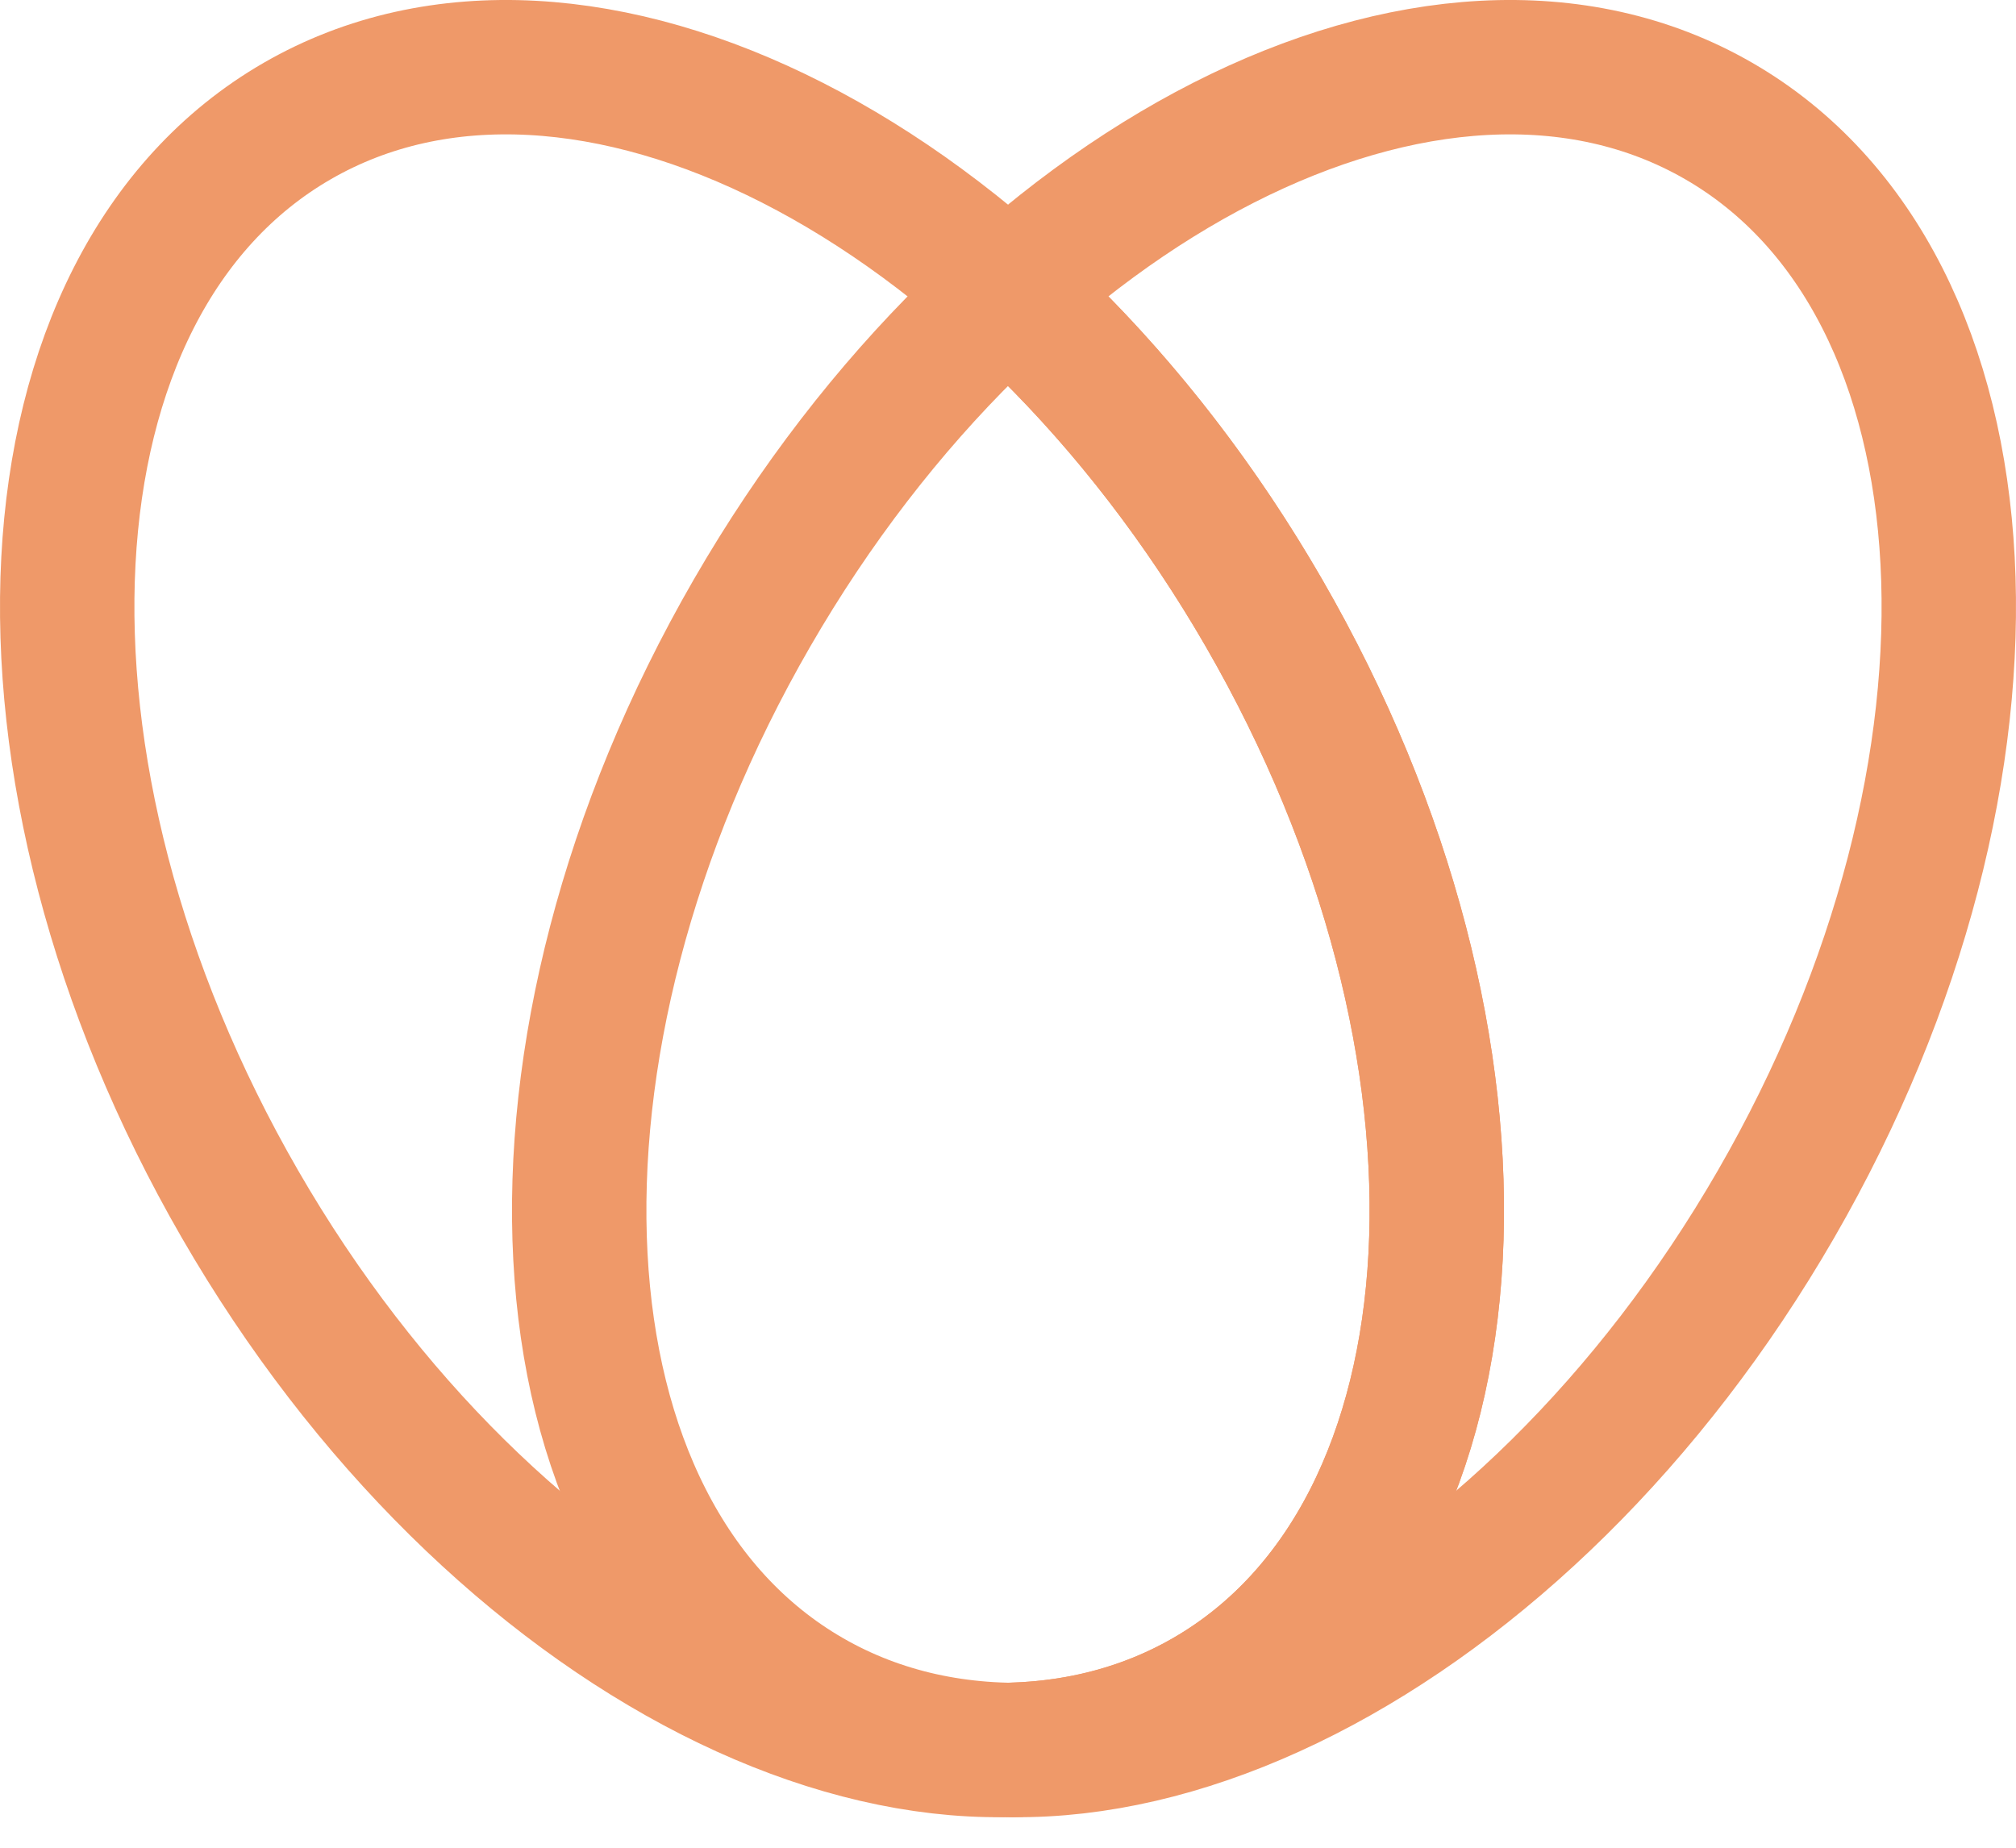
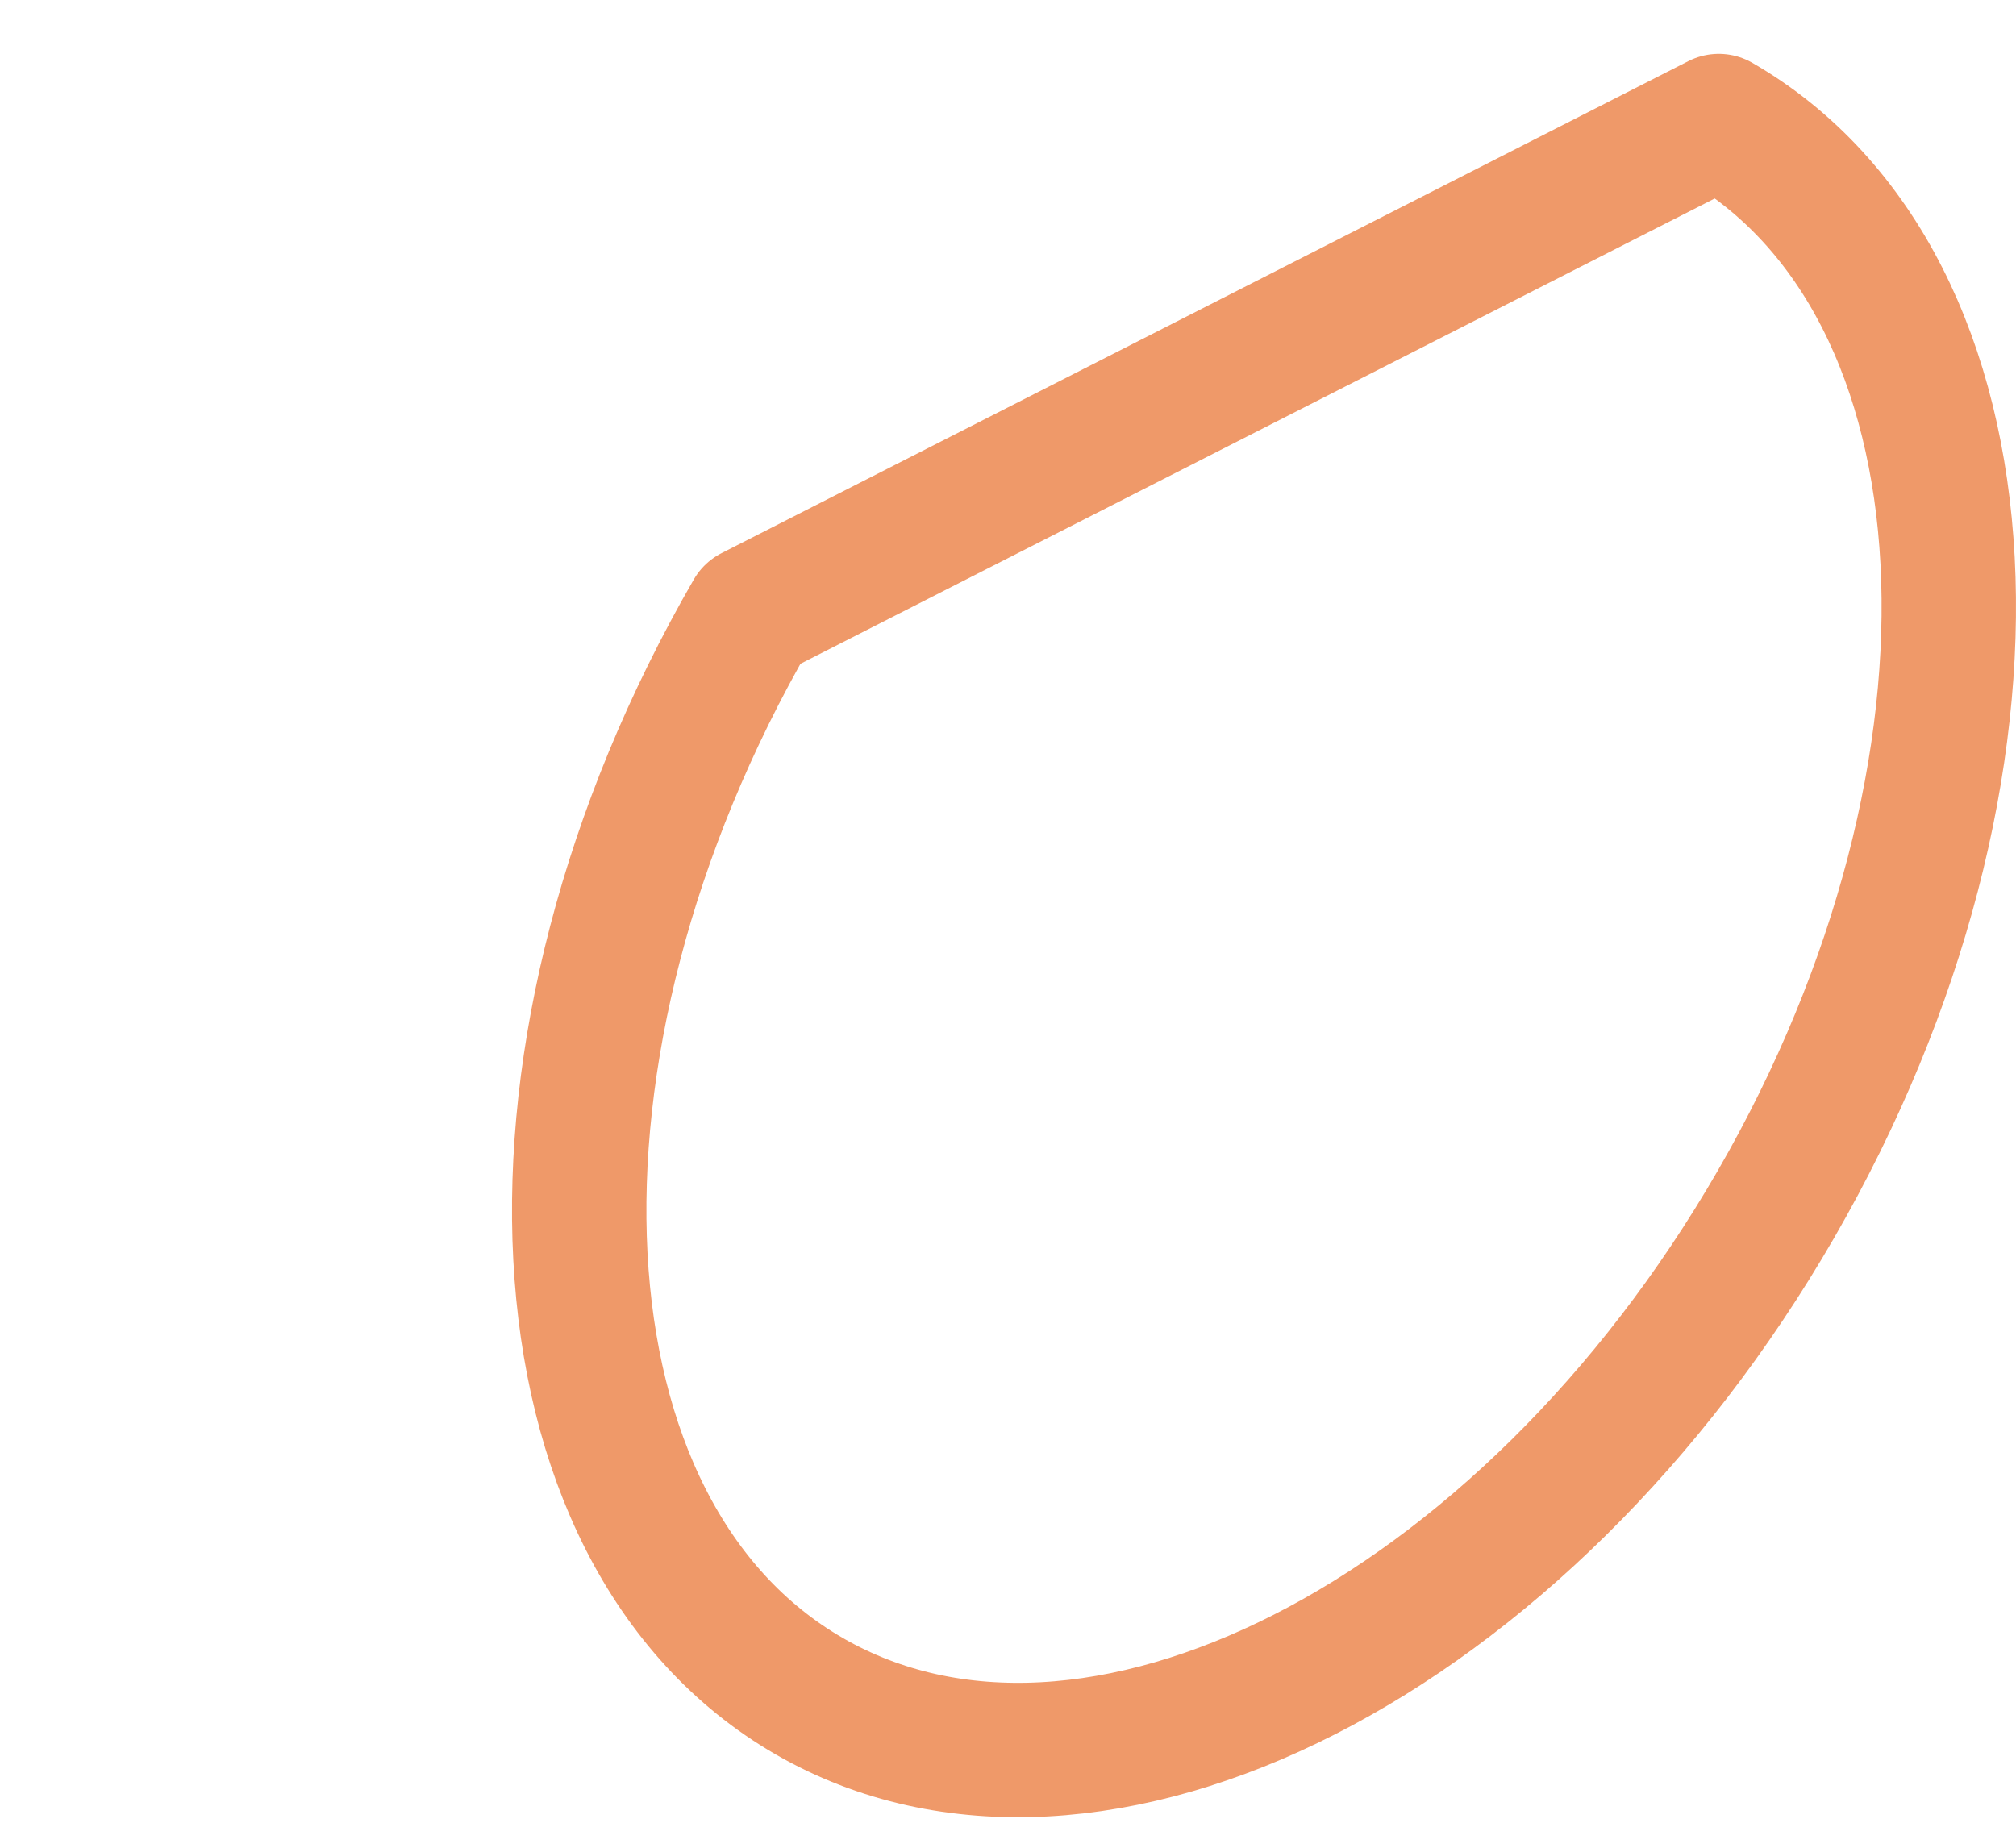
<svg xmlns="http://www.w3.org/2000/svg" width="60" height="55" viewBox="0 0 60 55" fill="none">
-   <path d="M37.619 18.248C45.094 31.195 44.331 45.63 35.916 50.489C27.5 55.347 14.618 48.791 7.143 35.844C-0.332 22.896 0.431 8.462 8.846 3.603C17.262 -1.256 30.144 5.301 37.619 18.248Z" stroke="#EF9969" stroke-width="4" stroke-linecap="round" stroke-linejoin="round" />
-   <path d="M22.381 18.248C14.906 31.195 15.669 45.63 24.084 50.489C32.5 55.347 45.382 48.791 52.857 35.844C60.332 22.896 59.569 8.462 51.154 3.603C42.738 -1.256 29.856 5.301 22.381 18.248Z" stroke="#EF9969" stroke-width="4" stroke-linecap="round" stroke-linejoin="round" />
-   <path d="M29.818 8.563C32.721 11.145 35.407 14.417 37.619 18.248C45.094 31.195 44.331 45.63 35.916 50.489C34.159 51.503 32.207 52.02 30.151 52.085" stroke="#EF9969" stroke-width="4" stroke-linecap="round" stroke-linejoin="round" />
+   <path d="M22.381 18.248C14.906 31.195 15.669 45.63 24.084 50.489C32.5 55.347 45.382 48.791 52.857 35.844C60.332 22.896 59.569 8.462 51.154 3.603Z" stroke="#EF9969" stroke-width="4" stroke-linecap="round" stroke-linejoin="round" />
</svg>